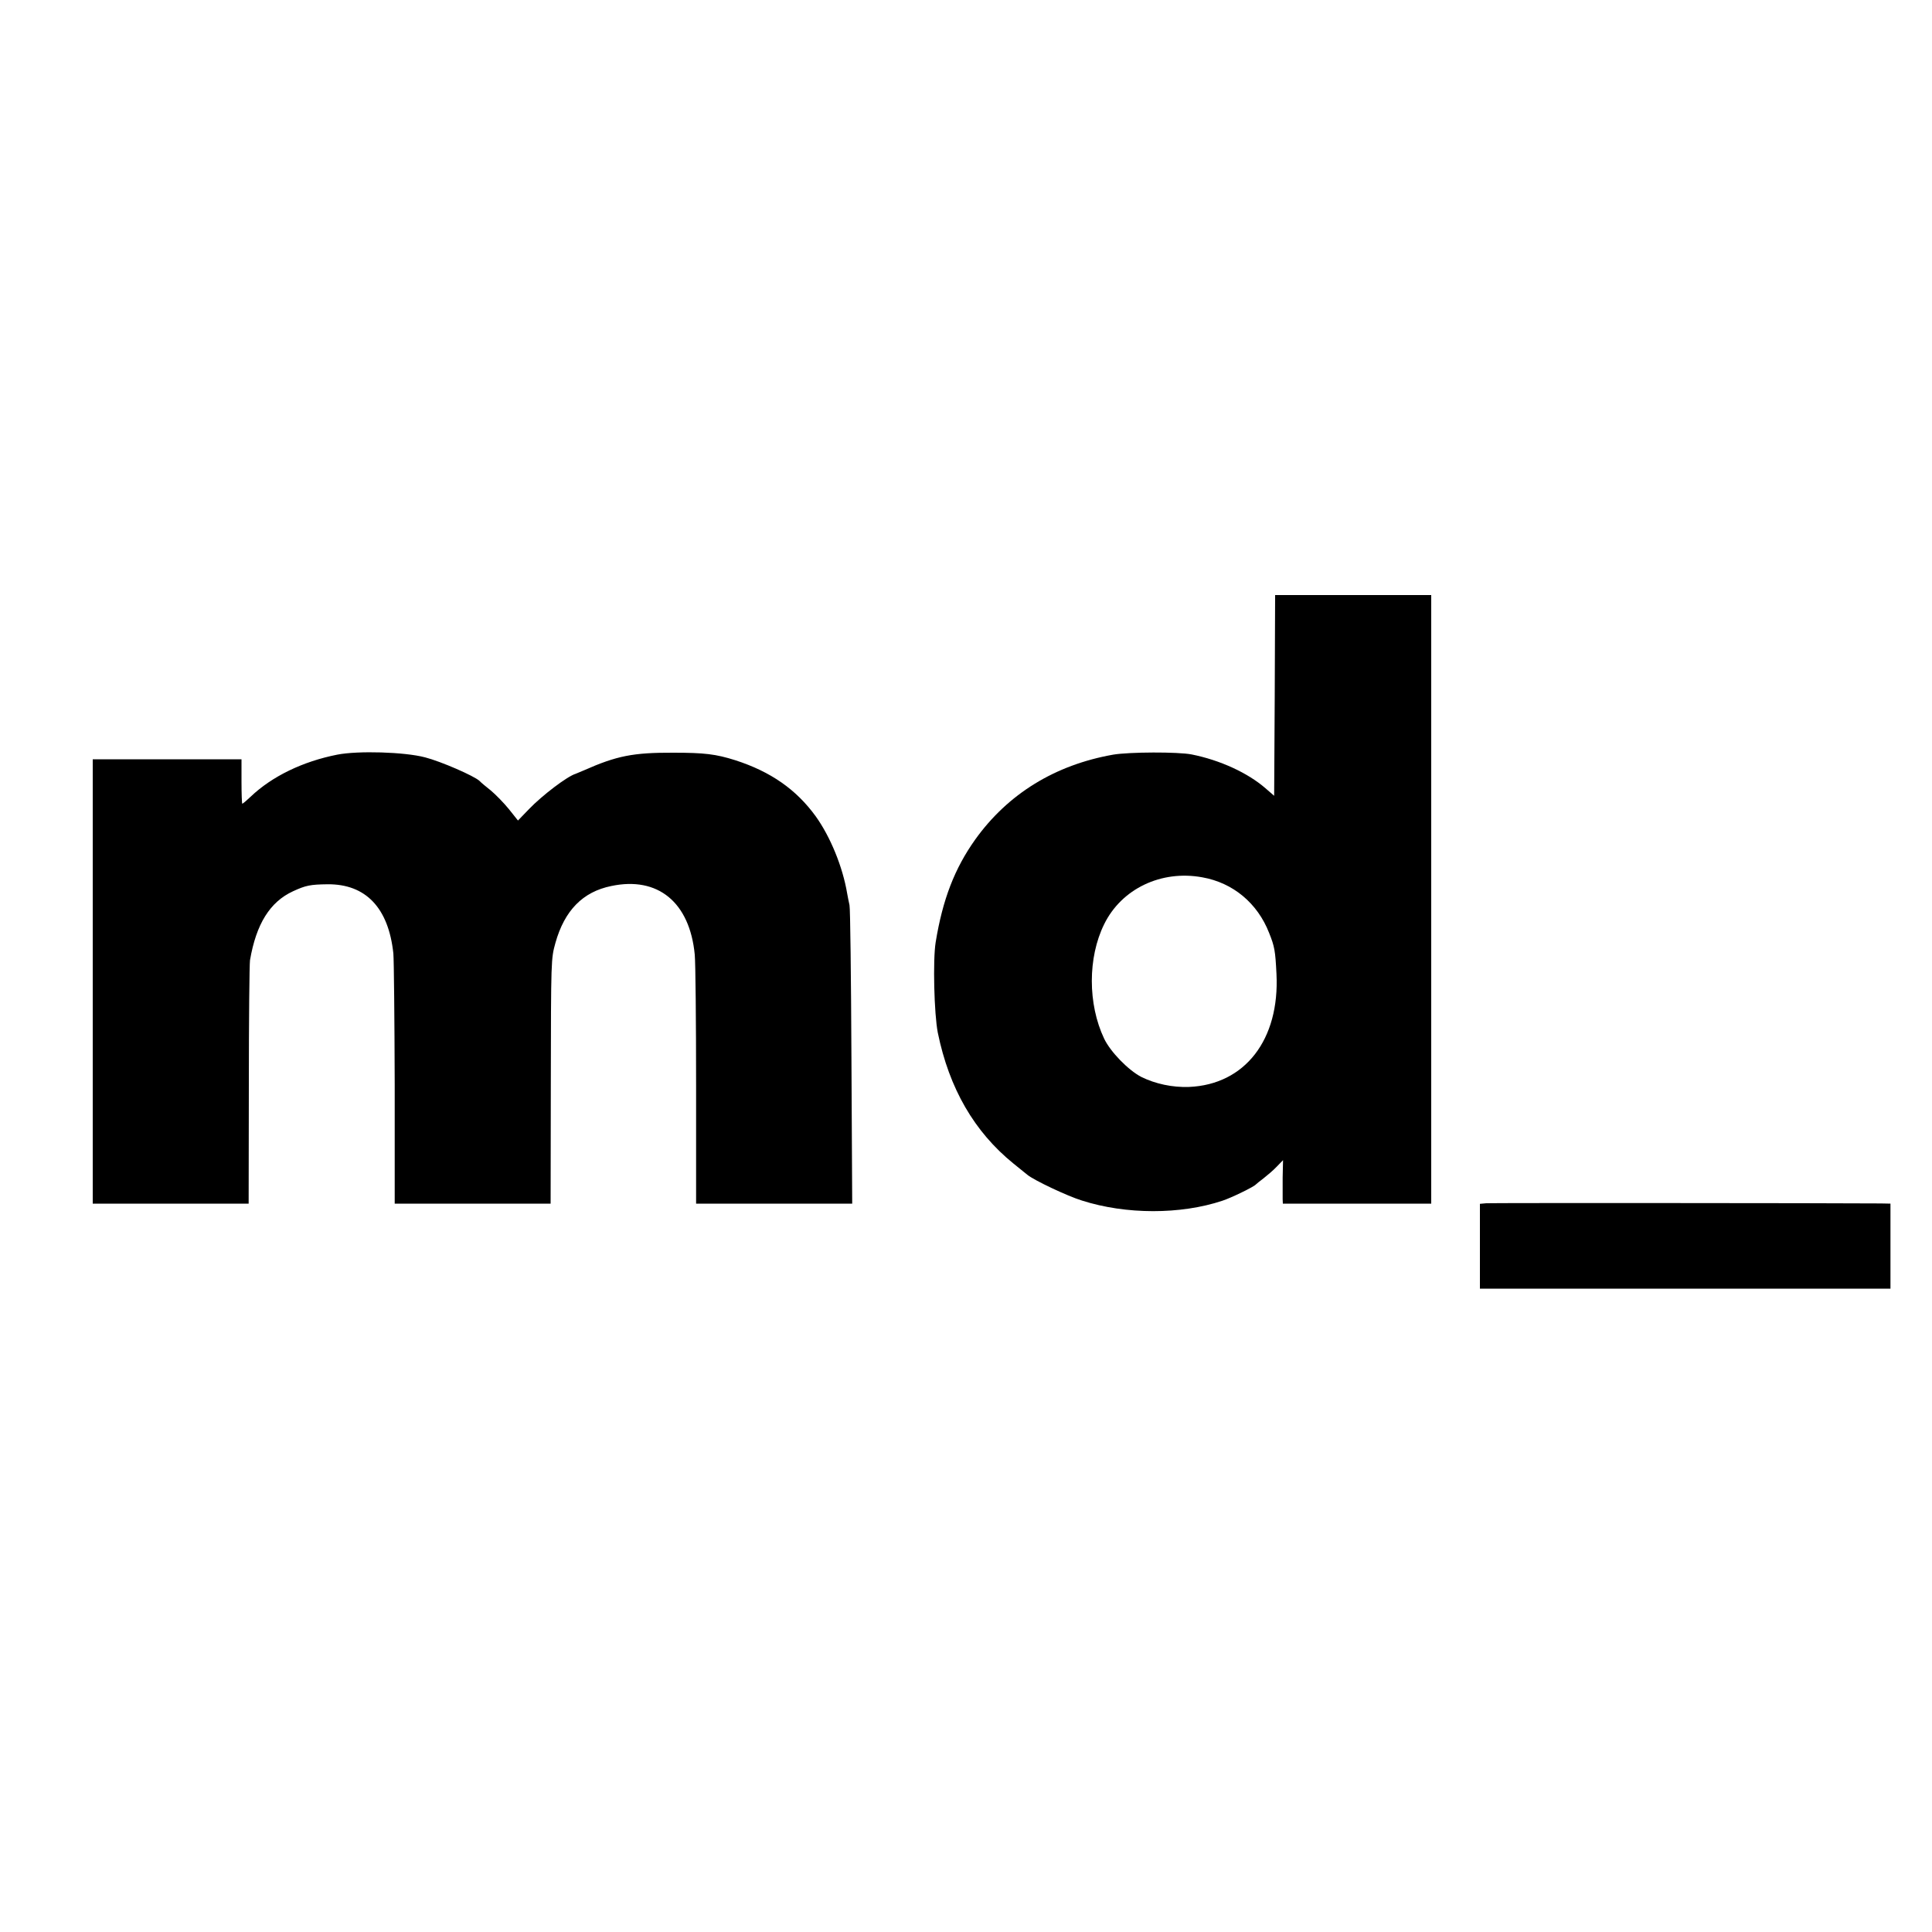
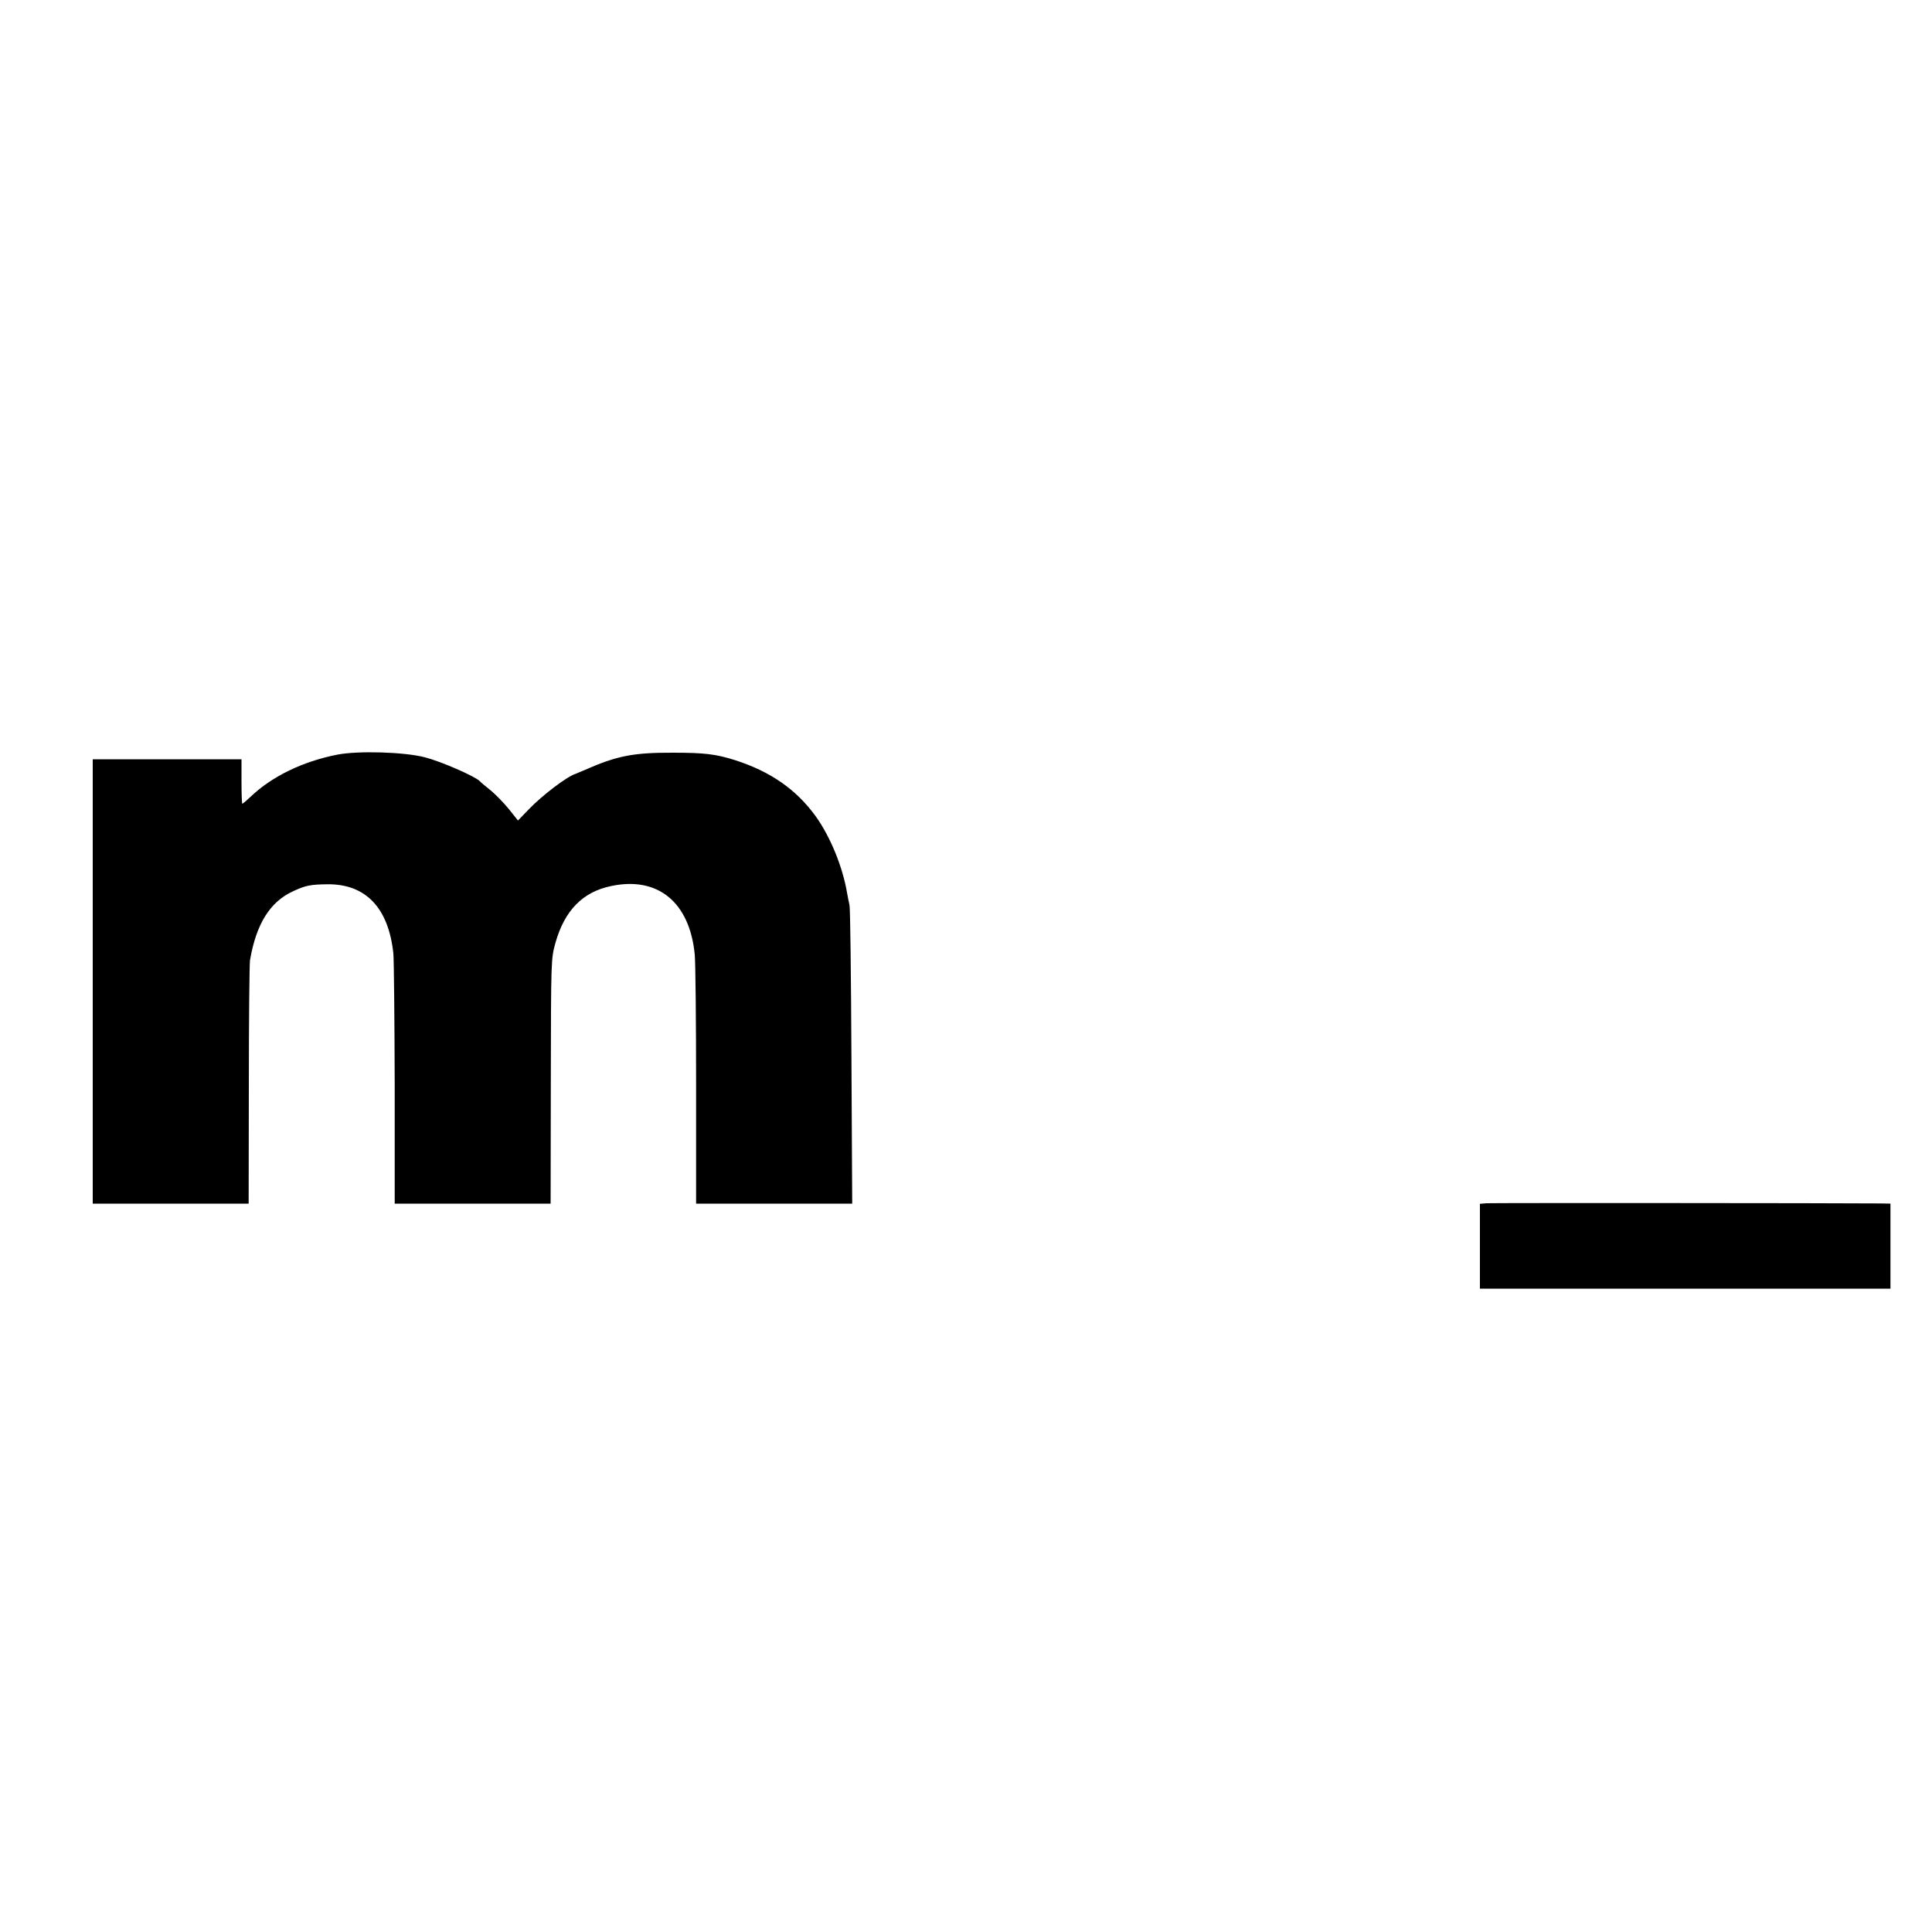
<svg xmlns="http://www.w3.org/2000/svg" version="1.0" width="1000pt" height="1000pt" viewBox="0 0 1000 1000" preserveAspectRatio="xMidYMid meet">
  <g transform="translate(0,1000) scale(0.1,-0.1)" fill="#000000" stroke="none">
-     <path d="M6598 6400 l-3 -519 -45 39 c-92 80 -236 146 -382 175 -71 14 -323 13 -406 -1 -301 -53 -545 -203 -714 -439 -107 -150 -169 -311 -205 -532 -15 -92 -8 -371 11 -468 59 -289 189 -513 391 -677 33 -27 66 -53 73 -59 34 -28 207 -110 282 -133 228 -73 511 -73 727 -1 46 15 163 72 173 84 3 3 21 18 40 32 19 15 50 41 68 60 l33 34 -2 -90 c0 -50 0 -100 0 -112 l1 -23 384 0 384 0 0 1575 0 1575 -404 0 -404 0 -2 -520z m-375 -941 c159 -28 286 -134 346 -288 28 -70 32 -91 38 -212 17 -340 -163 -573 -453 -585 -86 -3 -174 16 -247 52 -67 35 -159 129 -192 198 -85 179 -85 420 0 592 90 184 296 282 508 243z" />
    <path d="M1746 6094 c-178 -35 -338 -112 -449 -218 -21 -20 -40 -36 -43 -36 -2 0 -4 52 -4 115 l0 115 -385 0 -385 0 0 -1150 0 -1150 404 0 403 0 1 613 c0 336 3 628 6 647 32 187 103 302 223 357 65 30 89 35 178 36 198 2 316 -122 341 -358 3 -33 6 -338 7 -677 l0 -618 404 0 403 0 1 613 c1 655 1 654 24 737 47 167 141 264 289 294 241 51 406 -84 432 -355 4 -41 7 -347 7 -681 l0 -608 404 0 404 0 -4 758 c-2 416 -6 771 -10 787 -4 17 -9 44 -12 60 -23 138 -87 294 -163 400 -101 139 -233 231 -416 290 -101 32 -160 39 -321 39 -207 1 -293 -16 -462 -91 -21 -9 -40 -17 -43 -18 -44 -13 -175 -113 -242 -183 l-57 -59 -47 59 c-26 32 -68 75 -93 96 -25 20 -52 42 -59 50 -28 26 -200 101 -282 122 -106 28 -347 35 -454 14z" />
    <path d="M7693 3772 l-33 -3 0 -220 0 -219 1063 0 1062 0 0 220 0 220 -50 1 c-237 2 -2017 3 -2042 1z" />
  </g>
</svg>